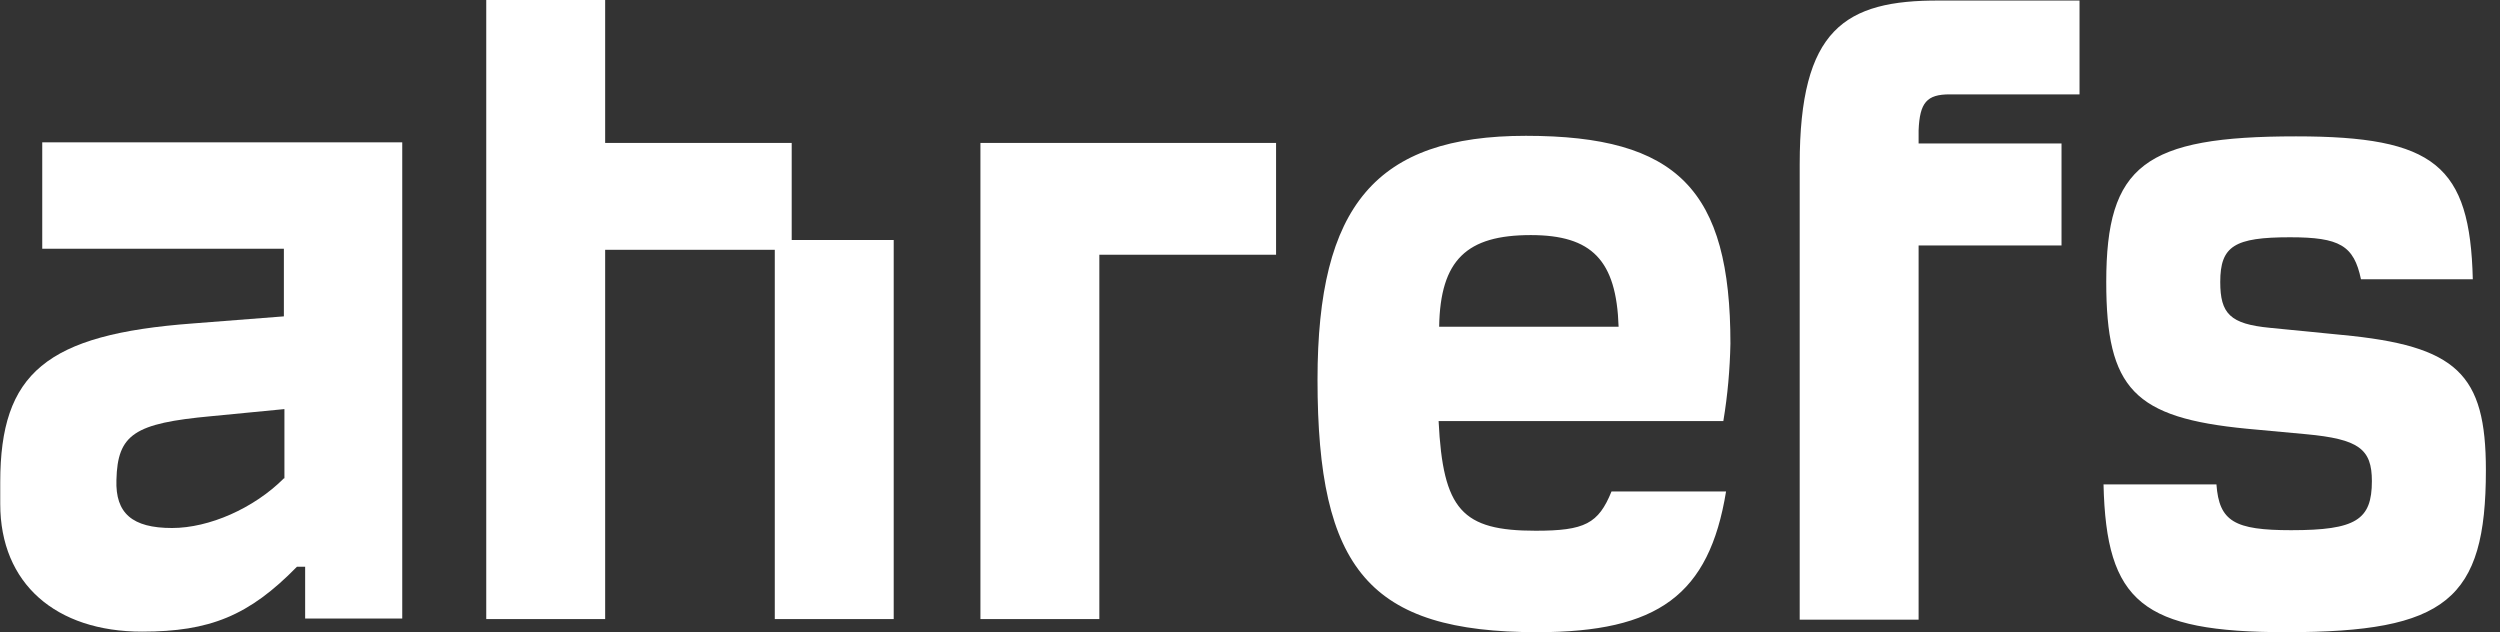
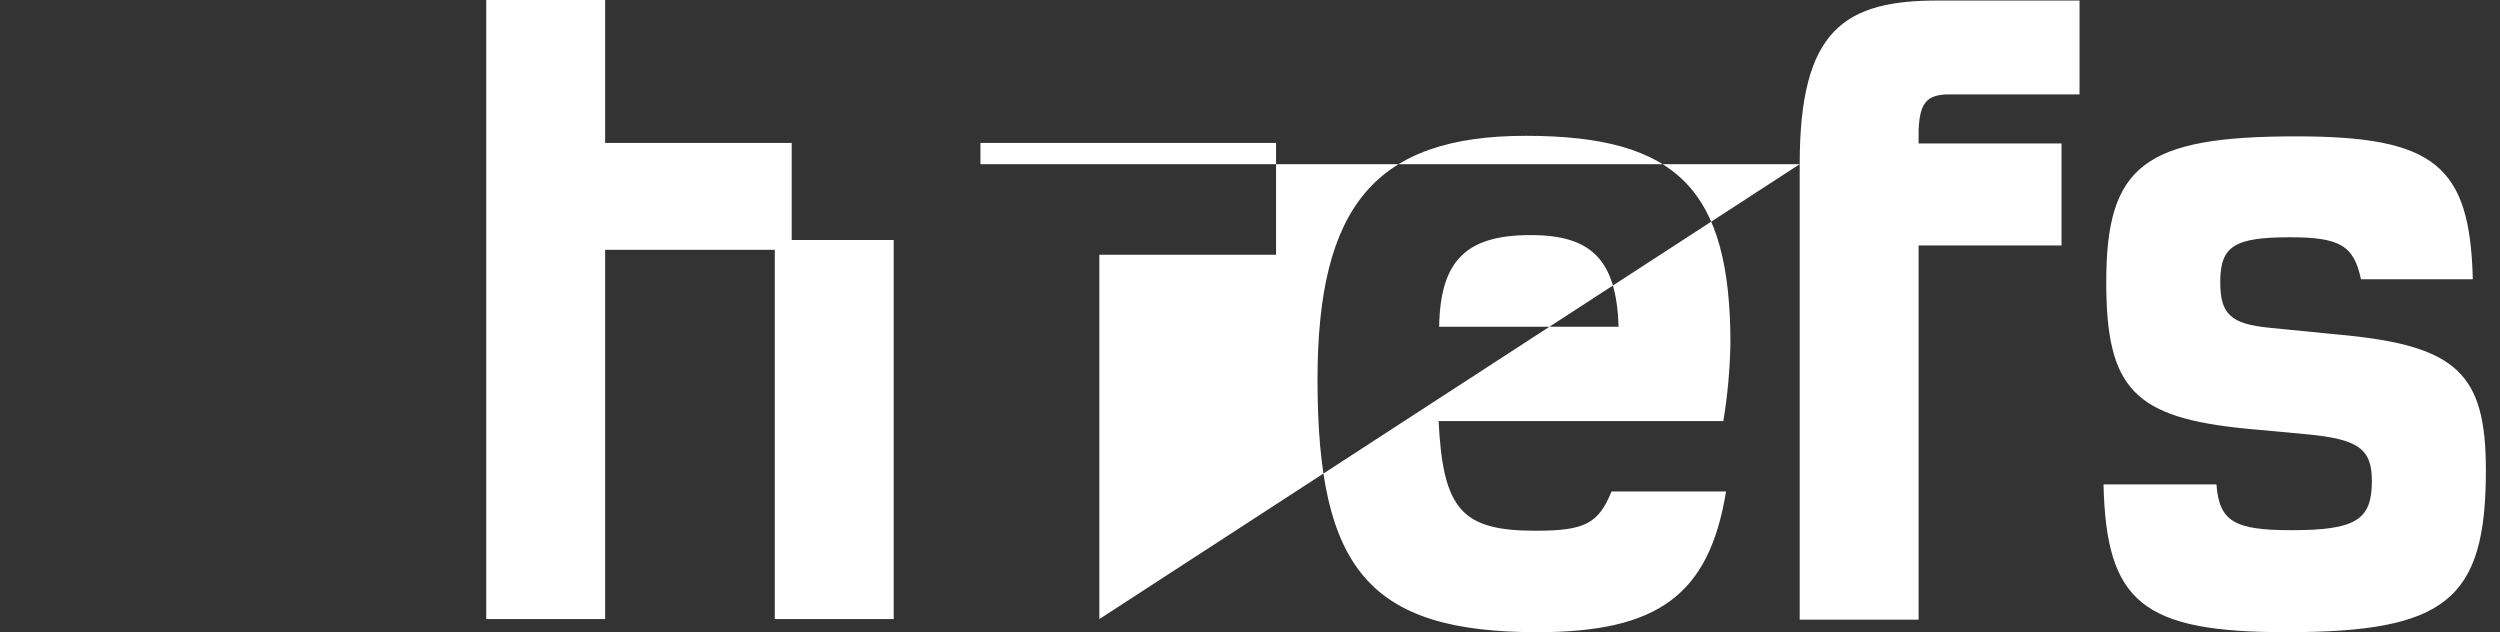
<svg xmlns="http://www.w3.org/2000/svg" width="174" height="44" viewBox="0 0 174 44" fill="none">
  <rect x="0" y="0" width="174" height="44" fill="#333333" stroke="none" />
-   <path d="M2.94 17.311H19.758V22.019L13.418 22.512C3.206 23.272 0.017 25.967 0.017 33.56V35.078C0.017 40.621 3.889 43.962 9.887 43.962C14.595 43.962 17.328 42.861 20.669 39.444H21.238V43.051H27.996V9.908H2.94V17.311ZM19.758 33.294C17.67 35.382 14.557 36.749 11.975 36.749C9.204 36.749 8.027 35.724 8.103 33.408C8.179 30.219 9.356 29.46 14.709 28.966L19.796 28.473V33.294H19.758Z" fill="white" />
-   <path fill-rule="evenodd" clip-rule="evenodd" d="M42.119 9.947H55.102V16.704H62.202V43.089H53.925V17.387H42.119V43.089H33.843V0H42.119V9.947ZM162.995 23.31L157.984 22.816C155.213 22.55 154.529 21.829 154.529 19.627C154.529 17.122 155.516 16.514 159.389 16.514C162.843 16.514 163.83 17.084 164.324 19.438H172.107C171.917 11.503 169.449 9.491 159.806 9.491C149.252 9.491 146.595 11.503 146.595 19.627C146.595 27.068 148.531 29.08 156.39 29.84L160.49 30.219C164.172 30.561 165.083 31.244 165.083 33.484C165.083 36.179 163.982 36.901 159.465 36.901C155.516 36.901 154.453 36.293 154.264 33.712H146.405C146.595 41.912 149.101 44 159.123 44C170.246 44 173.018 41.76 173.018 32.725C173.018 26.005 171.006 24.069 162.995 23.31ZM120.438 23.917C120.438 13.211 116.755 9.453 106.201 9.453C95.761 9.453 91.699 14.312 91.699 26.423C91.699 39.634 95.306 44 106.999 44C115.389 44 118.957 41.419 120.134 34.205H112.162C111.251 36.445 110.302 36.939 106.885 36.939C101.76 36.939 100.431 35.496 100.127 29.308H119.944C120.248 27.486 120.4 25.701 120.438 23.917ZM100.165 22.74C100.241 18.071 102.101 16.362 106.543 16.362C110.795 16.362 112.503 18.109 112.655 22.74H100.165ZM125.259 11.427V43.127H133.535V17.084H143.482V9.984H133.535V9.073C133.611 7.137 134.105 6.568 135.699 6.568H144.735V0.038H135.016C128.372 2.31656e-06 125.259 2.05 125.259 11.427ZM76.514 43.089H68.238V9.947H88.814V17.729H76.514V43.089Z" fill="white" />
+   <path fill-rule="evenodd" clip-rule="evenodd" d="M42.119 9.947H55.102V16.704H62.202V43.089H53.925V17.387H42.119V43.089H33.843V0H42.119V9.947ZM162.995 23.31L157.984 22.816C155.213 22.55 154.529 21.829 154.529 19.627C154.529 17.122 155.516 16.514 159.389 16.514C162.843 16.514 163.83 17.084 164.324 19.438H172.107C171.917 11.503 169.449 9.491 159.806 9.491C149.252 9.491 146.595 11.503 146.595 19.627C146.595 27.068 148.531 29.08 156.39 29.84L160.49 30.219C164.172 30.561 165.083 31.244 165.083 33.484C165.083 36.179 163.982 36.901 159.465 36.901C155.516 36.901 154.453 36.293 154.264 33.712H146.405C146.595 41.912 149.101 44 159.123 44C170.246 44 173.018 41.76 173.018 32.725C173.018 26.005 171.006 24.069 162.995 23.31ZM120.438 23.917C120.438 13.211 116.755 9.453 106.201 9.453C95.761 9.453 91.699 14.312 91.699 26.423C91.699 39.634 95.306 44 106.999 44C115.389 44 118.957 41.419 120.134 34.205H112.162C111.251 36.445 110.302 36.939 106.885 36.939C101.76 36.939 100.431 35.496 100.127 29.308H119.944C120.248 27.486 120.4 25.701 120.438 23.917ZM100.165 22.74C100.241 18.071 102.101 16.362 106.543 16.362C110.795 16.362 112.503 18.109 112.655 22.74H100.165ZM125.259 11.427V43.127H133.535V17.084H143.482V9.984H133.535V9.073C133.611 7.137 134.105 6.568 135.699 6.568H144.735V0.038H135.016C128.372 2.31656e-06 125.259 2.05 125.259 11.427ZH68.238V9.947H88.814V17.729H76.514V43.089Z" fill="white" />
</svg>